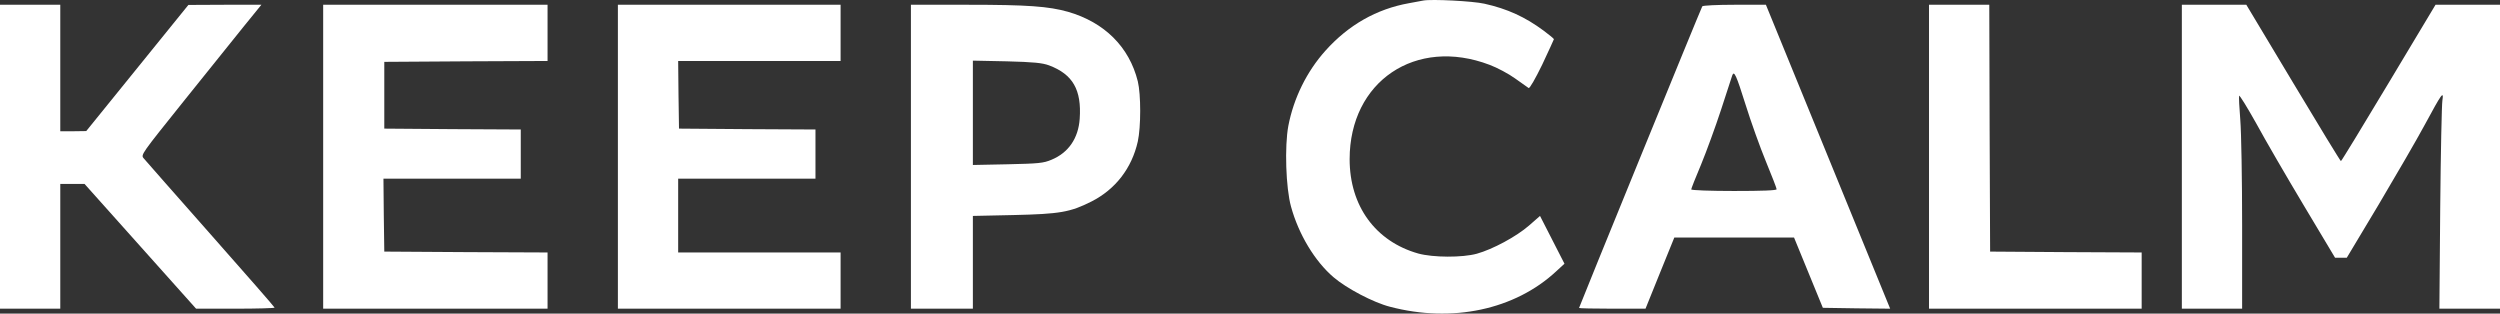
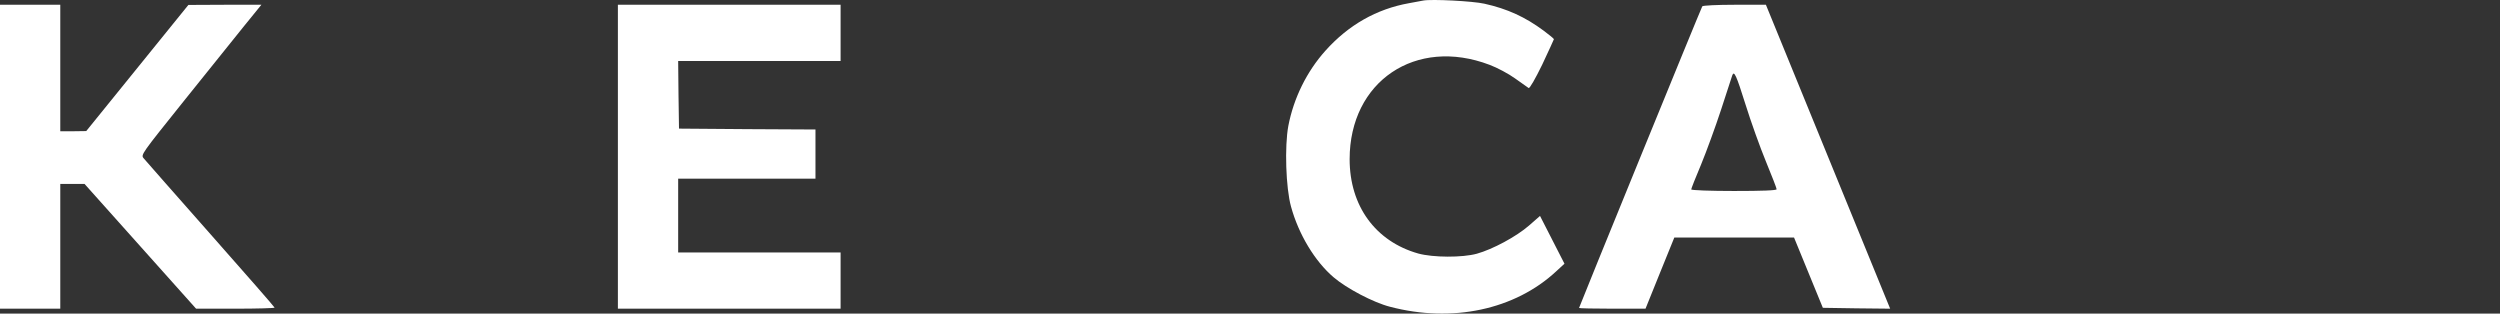
<svg xmlns="http://www.w3.org/2000/svg" width="1140" height="143" viewBox="0 0 1140 143" fill="none">
  <rect x="0" y="0" width="1140" height="143" fill="#333333" stroke="none" />
  <path d="M649.029 0.248C647.96 0.409 645.058 0.969 642.538 1.45C627.725 4.094 614.897 11.384 604.36 23.16C595.885 32.613 589.929 44.709 587.486 57.367C585.729 66.74 586.34 85.726 588.707 94.218C592.143 106.795 599.55 119.132 608.102 126.422C613.981 131.469 626.275 137.958 633.834 139.88C662.162 147.331 690.796 141.242 709.656 123.698L713.397 120.253L707.823 109.358L702.249 98.463L697.21 102.869C691.406 107.916 680.64 113.684 673.463 115.687C666.82 117.53 653.457 117.449 646.738 115.607C627.191 110.079 615.432 93.897 615.432 72.588C615.432 37.099 645.593 16.751 679.266 29.569C682.702 30.85 687.97 33.654 690.948 35.817C693.85 37.9 696.675 39.903 697.057 40.143C697.515 40.464 700.111 35.897 703.242 29.488C706.143 23.24 708.587 18.033 708.587 17.873C708.587 17.632 706.449 15.87 703.853 13.947C695.53 7.779 687.36 4.014 676.899 1.69C671.63 0.489 652.77 -0.473 649.029 0.248Z" fill="white" />
  <path d="M0 71.466V140.761H13.744H27.488V112.322V83.883H33.062H38.56L63.987 112.322L89.413 140.761H107.357C117.207 140.761 125.224 140.521 125.224 140.281C125.224 140.04 112.091 124.98 96.056 106.875C80.021 88.69 66.277 73.148 65.514 72.187C64.139 70.585 64.445 70.264 83.763 46.151C94.529 32.773 106.899 17.392 111.251 11.944L119.192 2.171H102.547L85.901 2.251L62.612 31.011L39.324 59.77L33.444 59.85H27.488V31.011V2.171H13.744H0V71.466Z" fill="white" />
-   <path d="M147.367 71.466V140.761H198.526H249.685V127.944V115.126L212.499 114.966L175.237 114.726L175.008 98.063L174.855 81.48H206.162H237.468V70.265V59.049L206.391 58.889L175.237 58.649V43.428V28.207L212.499 27.966L249.685 27.806V14.989V2.171H198.526H147.367V71.466Z" fill="white" />
  <path d="M281.756 71.466V140.761H332.533H383.31V127.944V115.126H346.277H309.244V98.303V81.48H340.55H371.856V70.264V59.049L340.779 58.889L309.626 58.648L309.397 43.187L309.244 27.806H346.277H383.31V14.989V2.171H332.533H281.756V71.466Z" fill="white" />
-   <path d="M415.378 71.466V140.761H429.504H443.63V119.612V98.463L462.184 98.063C483.335 97.582 487.993 96.781 497.69 91.894C508.609 86.367 516.092 76.754 518.841 64.497C520.292 57.847 520.292 43.107 518.841 37.099C514.947 21.397 503.646 10.182 487 5.375C478.143 2.892 468.751 2.171 441.186 2.171H415.378V71.466ZM478.372 29.809C489.215 33.895 493.261 40.944 492.345 54.162C491.734 63.055 487.229 69.624 479.517 72.828C475.776 74.43 473.561 74.591 459.512 74.911L443.63 75.231V51.439V27.646L459.13 27.966C471.423 28.287 475.318 28.687 478.372 29.809Z" fill="white" />
  <path d="M776.239 2.892C775.628 3.853 720.041 140.04 720.041 140.441C720.041 140.601 726.837 140.761 735.236 140.761H750.354L756.921 124.499L763.488 108.317H790.747H818.083L824.649 124.339L831.216 140.361L846.563 140.601L861.911 140.761L833.583 71.466L805.255 2.171H790.976C783.111 2.171 776.468 2.491 776.239 2.892ZM795.939 47.593C798.383 55.444 802.582 67.14 805.255 73.629C807.927 80.118 810.141 85.806 810.141 86.287C810.141 86.847 803.575 87.088 790.671 87.088C779.981 87.088 771.2 86.767 771.2 86.367C771.2 86.046 773.185 80.919 775.705 74.991C778.148 69.063 782.271 57.767 784.868 49.837C787.464 41.906 789.678 34.936 789.907 34.375C790.747 32.052 791.74 34.215 795.939 47.593Z" fill="white" />
-   <path d="M879.625 71.466V140.761H928.111H976.598V127.944V115.126L942.085 114.966L907.495 114.726L907.266 58.408L907.113 2.171H893.369H879.625V71.466Z" fill="white" />
-   <path d="M994.923 71.466V140.761H1008.67H1022.41V102.789C1022.41 81.88 1022.03 60.171 1021.57 54.643C1021.11 49.115 1020.88 44.149 1021.04 43.668C1021.19 43.187 1024.7 48.875 1028.83 56.245C1032.87 63.696 1042.65 80.519 1050.51 93.657L1064.79 117.53H1067.46H1070.13L1084.64 93.336C1092.58 79.958 1102.13 63.535 1105.79 56.726C1113.5 42.466 1114.42 41.185 1113.73 45.831C1113.43 47.593 1112.97 69.704 1112.74 94.858L1112.36 140.761H1126.18H1140V71.466V2.171H1125.34H1110.6L1089.22 37.82C1077.46 57.447 1067.69 73.469 1067.46 73.469C1067.23 73.469 1057.46 57.447 1045.7 37.82L1024.32 2.171H1009.66H994.923V71.466Z" fill="white" />
</svg>